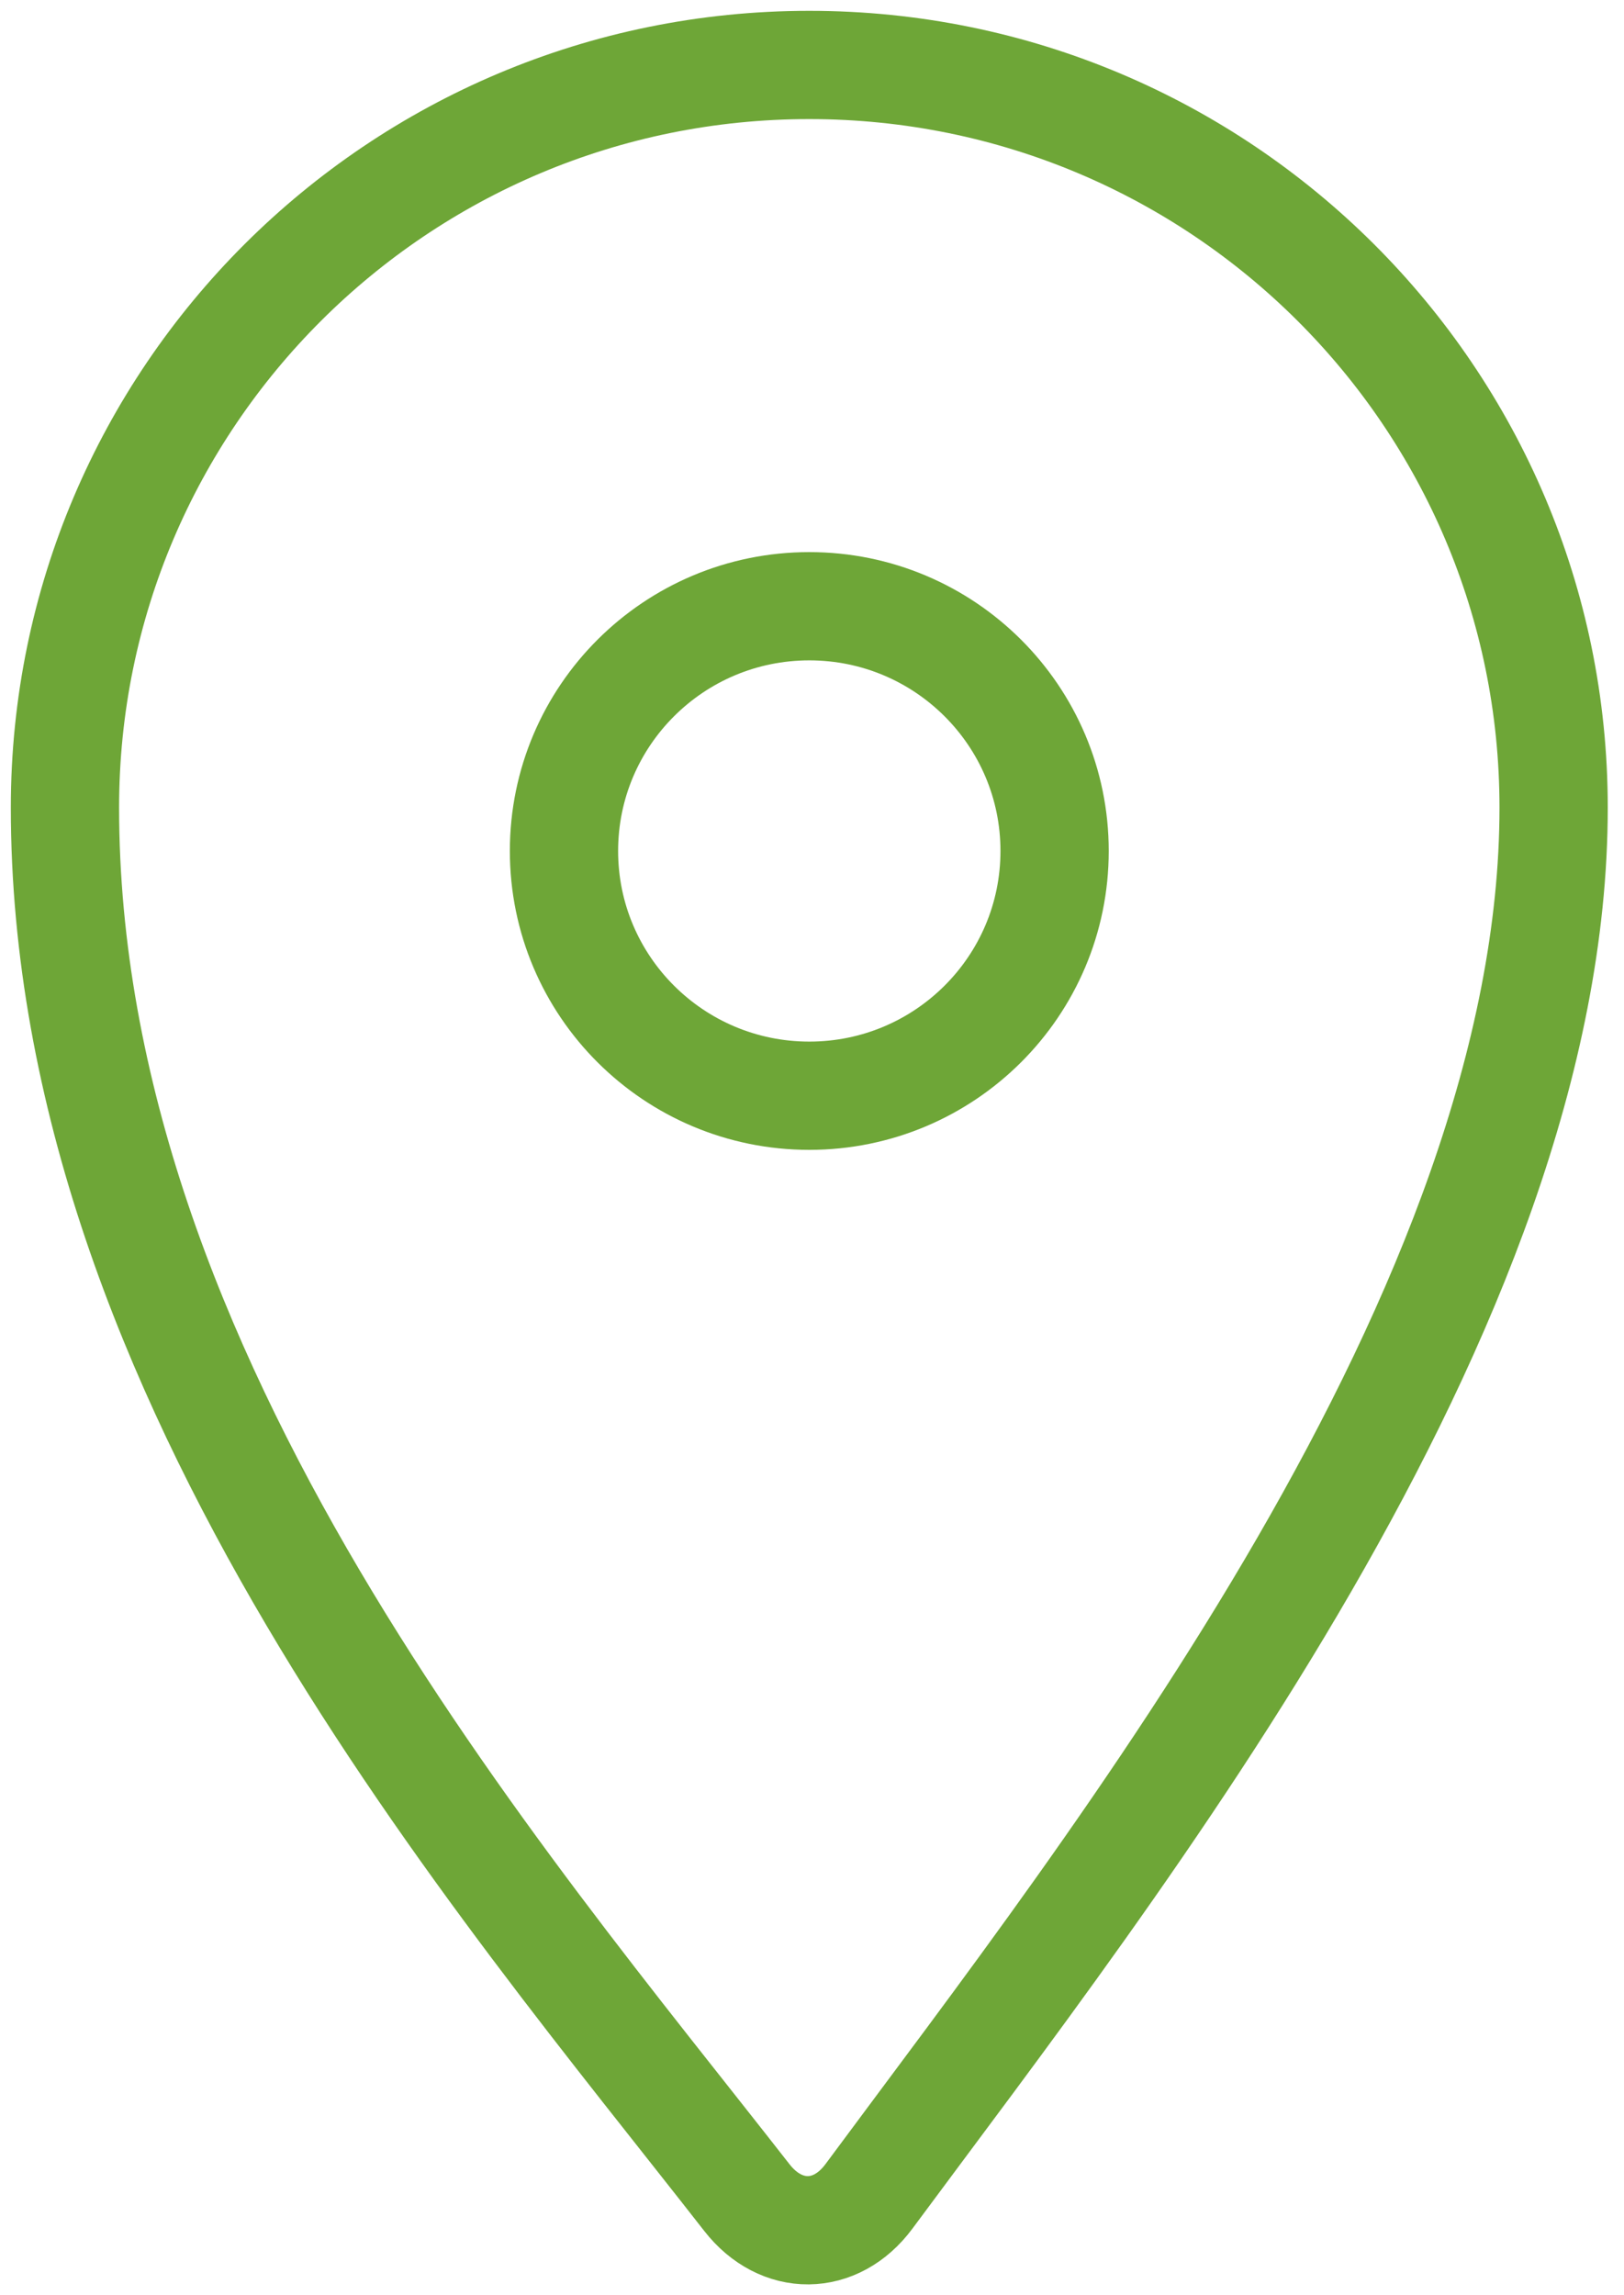
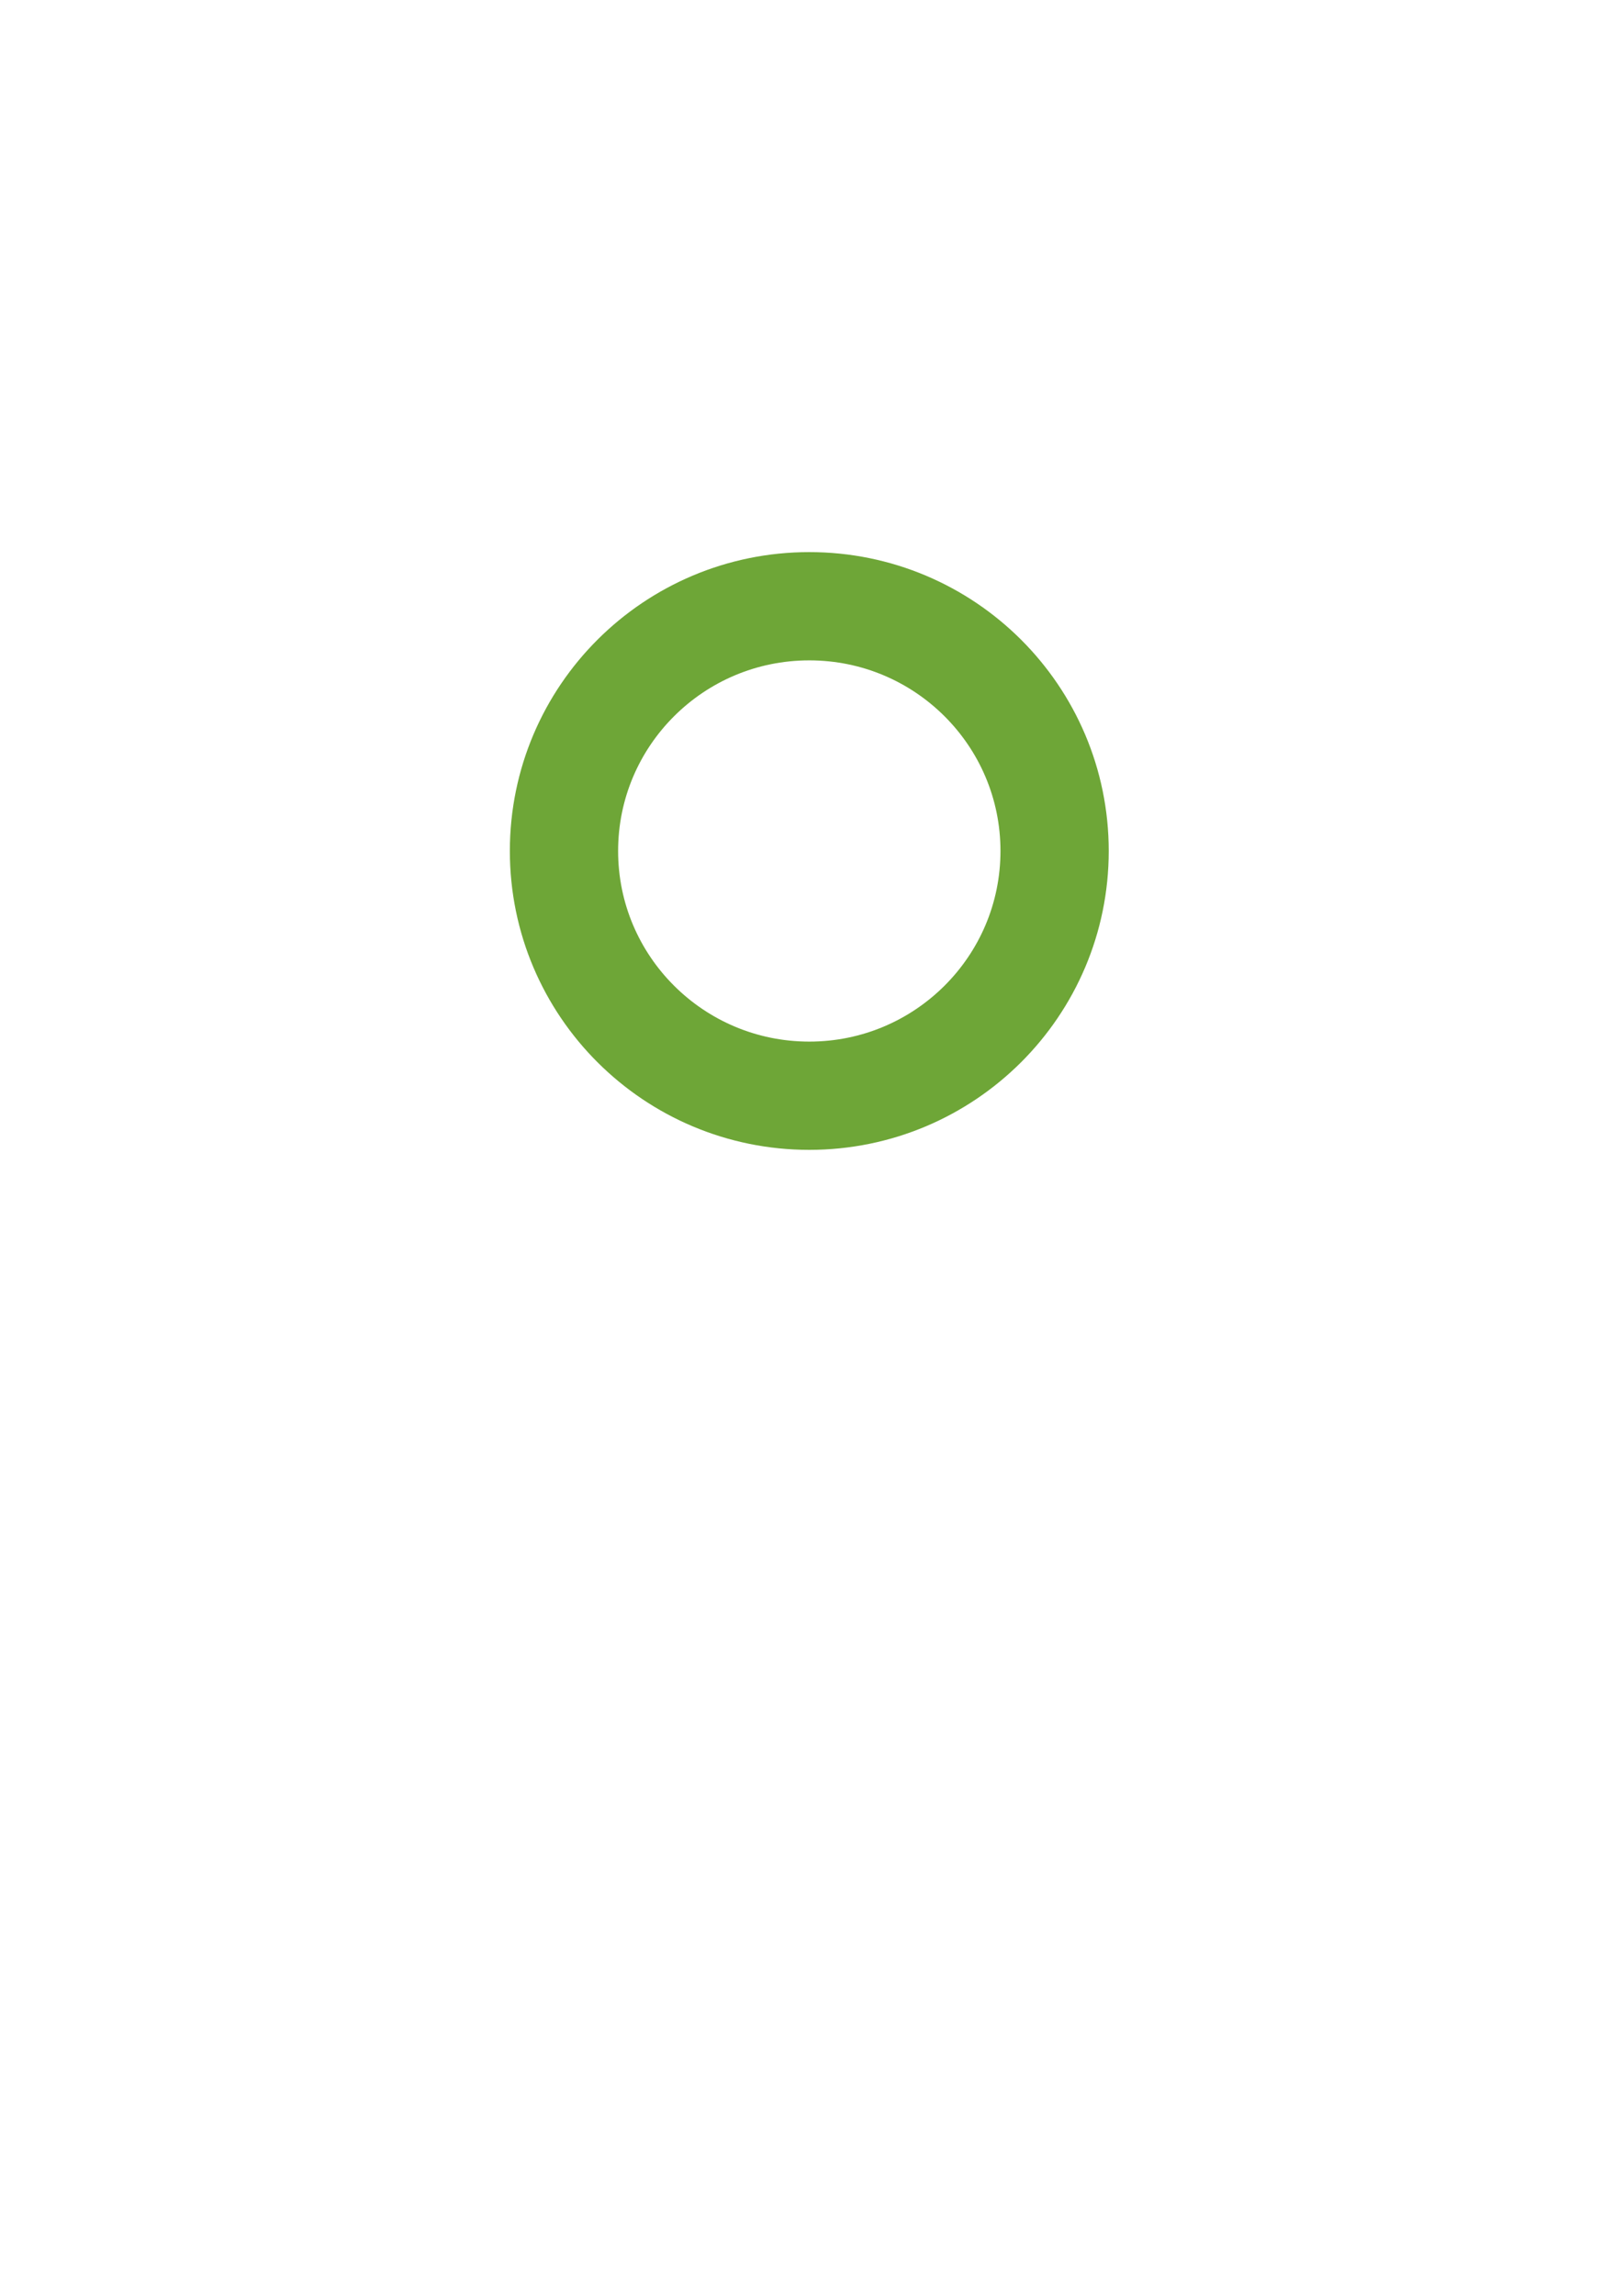
<svg xmlns="http://www.w3.org/2000/svg" width="75" height="106" viewBox="0 0 75 106" fill="none">
-   <path d="M71.75 37.294C71.75 18.348 56.366 3 37.375 3C18.384 3 3 18.348 3 37.294C3 63.682 23.028 86.797 34.496 101.496C36.075 103.519 38.598 103.504 40.13 101.435C51.599 85.932 71.75 60.486 71.75 37.294Z" stroke="#6EA637" stroke-width="5" stroke-miterlimit="10" />
  <path d="M37.375 50.604C43.632 50.604 48.704 45.543 48.704 39.301C48.704 33.059 43.632 27.998 37.375 27.998C31.118 27.998 26.046 33.059 26.046 39.301C26.046 45.543 31.118 50.604 37.375 50.604Z" stroke="#6EA637" stroke-width="5" stroke-miterlimit="10" />
</svg>